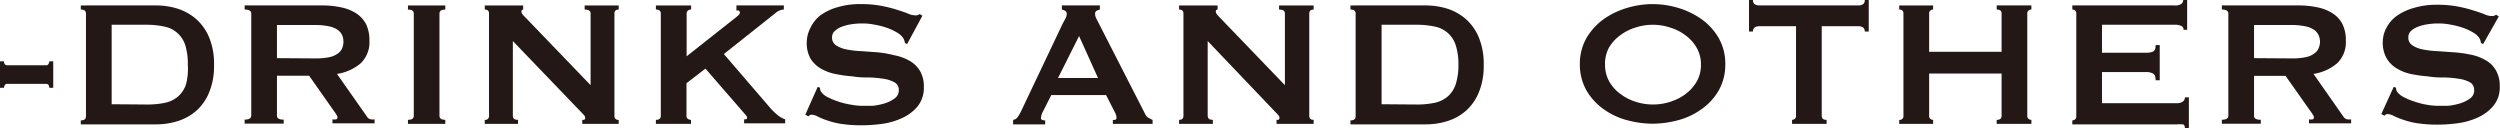
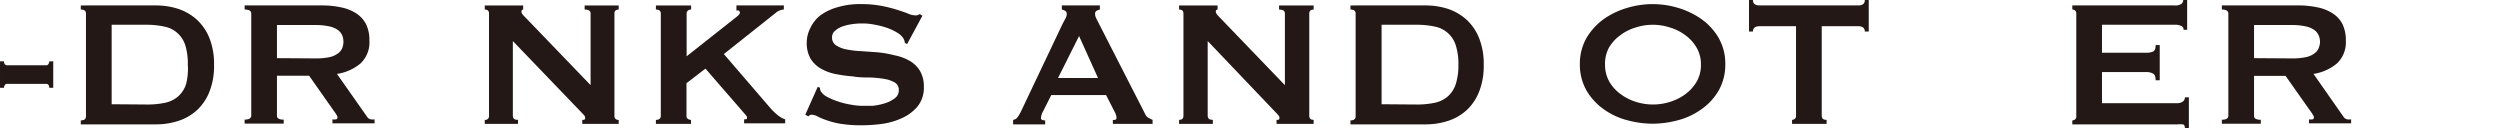
<svg xmlns="http://www.w3.org/2000/svg" viewBox="0 0 188.75 9.67">
  <g fill="#231815" transform="translate(-.82 -3.82)">
    <path d="m1.38 10.15a.21.21 0 0 0 -.2.1.41.41 0 0 0 -.06.2h-.3v-2h.3c0 .2.09.3.26.3h2.9a.2.2 0 0 0 .2-.1.41.41 0 0 0 .06-.2h.3v2h-.3c0-.2-.09-.3-.26-.3z" />
    <path d="m12.56 4.23a5.49 5.49 0 0 1 1.75.27 4 4 0 0 1 1.4.83 3.82 3.82 0 0 1 .93 1.39 5.2 5.2 0 0 1 .34 2 5.2 5.2 0 0 1 -.34 2 3.78 3.78 0 0 1 -.93 1.4 3.86 3.86 0 0 1 -1.4.82 5.49 5.49 0 0 1 -1.75.27h-5.64v-.3c.26 0 .39-.1.39-.31v-7.76q0-.3-.39-.3v-.31zm-.68 7.48a6.41 6.41 0 0 0 1.4-.13 2.21 2.21 0 0 0 1-.49 2.12 2.12 0 0 0 .59-.92 4.73 4.73 0 0 0 .13-1.47 4.66 4.66 0 0 0 -.19-1.46 2.06 2.06 0 0 0 -1.57-1.41 6.37 6.37 0 0 0 -1.4-.14h-2.59v6z" />
    <path d="m25.11 4.23a6.74 6.74 0 0 1 1.48.15 3.25 3.25 0 0 1 1.14.46 2.18 2.18 0 0 1 .73.81 2.73 2.73 0 0 1 .25 1.23 2.19 2.19 0 0 1 -.66 1.72 3.57 3.57 0 0 1 -1.79.8l2.27 3.23a.43.43 0 0 0 .28.2 1 1 0 0 0 .29 0v.3h-3.18v-.3a.72.72 0 0 0 .27 0c.07 0 .11-.08.11-.14a.32.32 0 0 0 -.07-.19 2.2 2.2 0 0 0 -.2-.3l-1.87-2.66h-2.43v3a.24.24 0 0 0 .11.23.72.72 0 0 0 .4.08v.3h-2.95v-.3c.33 0 .5-.1.5-.31v-7.7c0-.2-.17-.3-.5-.3v-.31zm-.44 4a4.88 4.88 0 0 0 1-.09 1.65 1.65 0 0 0 .64-.27.93.93 0 0 0 .34-.4 1.3 1.3 0 0 0 0-1 1.06 1.06 0 0 0 -.34-.4 1.82 1.82 0 0 0 -.64-.26 4.81 4.81 0 0 0 -1-.1h-2.94v2.5z" />
-     <path d="m31.62 12.87c.29 0 .44-.1.44-.31v-7.72c0-.2-.15-.3-.44-.3v-.31h2.82v.31c-.29 0-.44.1-.44.3v7.72c0 .21.15.31.44.31v.3h-2.82z" />
    <path d="m37.42 12.87a.28.28 0 0 0 .32-.31v-7.72c0-.2-.11-.3-.32-.3v-.31h2.9v.31c-.09 0-.13.06-.13.17s.11.25.34.47l4.88 5.07v-5.41q0-.3-.45-.3v-.31h2.57v.31c-.21 0-.32.1-.32.3v7.72a.28.28 0 0 0 .32.31v.3h-2.75v-.3c.14 0 .22 0 .22-.15s-.09-.21-.27-.4l-5.19-5.4v5.64c0 .21.13.31.39.31v.3h-2.51z" />
    <path d="m52.65 12.56a.25.25 0 0 0 .1.23.41.41 0 0 0 .24.08v.3h-2.65v-.3c.24 0 .37-.1.37-.31v-7.72c0-.2-.13-.3-.37-.3v-.31h2.66v.31a.35.35 0 0 0 -.24.08.25.25 0 0 0 -.1.22v3.23l3.51-2.77a4.83 4.83 0 0 0 .37-.3c.09-.08.14-.15.14-.21a.19.19 0 0 0 -.08-.17.35.35 0 0 0 -.18 0v-.39h3.58v.31a1 1 0 0 0 -.61.25l-3.92 3.11 3.53 4.1a5 5 0 0 0 .52.5 1.82 1.82 0 0 0 .58.33v.3h-3.1v-.3c.15 0 .22 0 .22-.12s-.08-.18-.24-.37l-2.9-3.34-1.43 1.1z" />
    <path d="m62.56 10.37.17.08a.51.51 0 0 0 .07.28 1.25 1.25 0 0 0 .46.4 4.93 4.93 0 0 0 .8.34 5.75 5.75 0 0 0 1 .25 4.86 4.86 0 0 0 .88.09h.75a4.63 4.63 0 0 0 .9-.18 2.45 2.45 0 0 0 .76-.37.74.74 0 0 0 .33-.63.64.64 0 0 0 -.3-.58 2.37 2.37 0 0 0 -.78-.27 8.5 8.5 0 0 0 -1.11-.11c-.41 0-.83 0-1.26-.08a10.49 10.49 0 0 1 -1.27-.17 3.58 3.58 0 0 1 -1.16-.42 2.18 2.18 0 0 1 -.8-.78 2.39 2.39 0 0 1 -.27-1.22 2.39 2.39 0 0 1 .24-1 2.7 2.7 0 0 1 .76-1 4.09 4.09 0 0 1 1.27-.62 5.93 5.93 0 0 1 1.84-.25 7.85 7.85 0 0 1 1.56.14 9.58 9.58 0 0 1 1.15.29c.32.1.59.19.81.28a1.42 1.42 0 0 0 .56.14.48.48 0 0 0 .34-.1l.2.13-1.15 2.13-.17-.07a.86.86 0 0 0 -.14-.39 1.39 1.39 0 0 0 -.45-.4 3.92 3.92 0 0 0 -.74-.35 5.88 5.88 0 0 0 -.92-.24 4.66 4.66 0 0 0 -1-.1 5.32 5.32 0 0 0 -.78.06 3.79 3.79 0 0 0 -.72.18 1.63 1.63 0 0 0 -.53.32.61.61 0 0 0 -.22.48.68.68 0 0 0 .3.61 2.16 2.16 0 0 0 .78.31 6.91 6.91 0 0 0 1.11.13l1.26.09a8.83 8.83 0 0 1 1.29.23 3.59 3.59 0 0 1 1.11.41 2.15 2.15 0 0 1 .78.75 2.3 2.3 0 0 1 .3 1.24 2.22 2.22 0 0 1 -.47 1.45 3.23 3.23 0 0 1 -1.17.88 5.22 5.22 0 0 1 -1.5.44 11.8 11.8 0 0 1 -1.51.11 10.47 10.47 0 0 1 -1.62-.11 6.32 6.32 0 0 1 -1.09-.28 5 5 0 0 1 -.69-.29 1 1 0 0 0 -.44-.12.28.28 0 0 0 -.22.13l-.24-.13z" />
    <path d="m77.31 12.87a.49.49 0 0 0 .35-.22 3.48 3.48 0 0 0 .25-.43l3.14-6.61.22-.41a.74.74 0 0 0 .09-.32.26.26 0 0 0 -.12-.24 1.09 1.09 0 0 0 -.25-.1v-.31h2.87v.31a1.17 1.17 0 0 0 -.24.09.25.25 0 0 0 -.12.25.66.66 0 0 0 .06.27q.06.13.18.36l3.54 6.92a.56.56 0 0 0 .23.27 2.5 2.5 0 0 0 .33.17v.3h-3v-.3a.41.41 0 0 0 .17 0 .18.18 0 0 0 .11-.15 1.08 1.08 0 0 0 -.14-.45l-.65-1.27h-4.14l-.61 1.21a1.32 1.32 0 0 0 -.17.51c0 .13.1.19.32.19v.3h-2.42zm6.41-3.16-1.43-3.17-1.59 3.17z" />
    <path d="m89.84 12.87c.22 0 .33-.1.33-.31v-7.72q0-.3-.33-.3v-.31h2.91v.31c-.09 0-.14.06-.14.17s.12.25.34.47l4.88 5.07v-5.41c0-.2-.14-.3-.44-.3v-.31h2.61v.31q-.33 0-.33.3v7.72c0 .21.11.31.33.31v.3h-2.8v-.3c.15 0 .22 0 .22-.15s-.09-.21-.27-.4l-5.15-5.4v5.64c0 .21.13.31.39.31v.3h-2.55z" />
    <path d="m108.42 4.23a5.49 5.49 0 0 1 1.75.27 4 4 0 0 1 1.4.83 3.82 3.82 0 0 1 .93 1.39 5.2 5.2 0 0 1 .34 2 5.2 5.2 0 0 1 -.34 2 3.78 3.78 0 0 1 -.93 1.4 3.86 3.86 0 0 1 -1.4.82 5.49 5.49 0 0 1 -1.75.27h-5.64v-.3c.26 0 .39-.1.39-.31v-7.76q0-.3-.39-.3v-.31zm-.68 7.48a6.41 6.41 0 0 0 1.4-.13 2.21 2.21 0 0 0 1-.49 2.12 2.12 0 0 0 .59-.92 4.7 4.7 0 0 0 .2-1.47 4.63 4.63 0 0 0 -.2-1.46 2.06 2.06 0 0 0 -1.57-1.41 6.37 6.37 0 0 0 -1.4-.14h-2.63v6z" />
    <path d="m125.59 4.13a6.74 6.74 0 0 1 1.91.28 6.08 6.08 0 0 1 1.76.84 4.56 4.56 0 0 1 1.31 1.42 3.9 3.9 0 0 1 .51 2 3.94 3.94 0 0 1 -.51 2 4.42 4.42 0 0 1 -1.31 1.41 5.35 5.35 0 0 1 -1.76.82 7.5 7.5 0 0 1 -1.91.26 7.43 7.43 0 0 1 -1.9-.26 5.31 5.31 0 0 1 -1.77-.82 4.54 4.54 0 0 1 -1.31-1.41 3.94 3.94 0 0 1 -.51-2 3.9 3.9 0 0 1 .51-2 4.68 4.68 0 0 1 1.31-1.42 6 6 0 0 1 1.77-.84 6.68 6.68 0 0 1 1.9-.28zm0 1.56a4.15 4.15 0 0 0 -1.29.21 3.63 3.63 0 0 0 -1.16.59 3 3 0 0 0 -.85.94 2.55 2.55 0 0 0 -.29 1.27 2.59 2.59 0 0 0 .32 1.28 3.06 3.06 0 0 0 .85.94 3.85 3.85 0 0 0 1.16.59 4.26 4.26 0 0 0 2.58 0 3.9 3.9 0 0 0 1.17-.59 3.16 3.16 0 0 0 .84-.94 2.48 2.48 0 0 0 .32-1.28 2.45 2.45 0 0 0 -.32-1.27 3 3 0 0 0 -.84-.94 3.68 3.68 0 0 0 -1.17-.59 4.15 4.15 0 0 0 -1.32-.21z" />
    <path d="m138.36 12.56c0 .21.12.31.37.31v.3h-2.61v-.3a.34.34 0 0 0 .21-.08.27.27 0 0 0 .09-.23v-6.76h-2.8a.64.64 0 0 0 -.3.08.35.35 0 0 0 -.15.32h-.3v-2.38h.3a.35.35 0 0 0 .15.33.64.64 0 0 0 .3.08h7.54a.61.61 0 0 0 .3-.08.35.35 0 0 0 .15-.33h.3v2.38h-.3a.35.35 0 0 0 -.15-.32.61.61 0 0 0 -.3-.08h-2.8z" />
-     <path d="m151.94 4.84c0-.2-.12-.3-.37-.3v-.31h2.62v.31a.32.32 0 0 0 -.22.08.27.27 0 0 0 -.09.22v7.72a.27.27 0 0 0 .09.23.37.37 0 0 0 .22.08v.3h-2.62v-.3c.25 0 .37-.1.37-.31v-3.19h-5.47v3.19a.27.27 0 0 0 .09.23.32.32 0 0 0 .21.08v.3h-2.56v-.3a.28.28 0 0 0 .32-.31v-7.72c0-.2-.11-.3-.32-.3v-.31h2.56v.31a.28.28 0 0 0 -.21.08.27.27 0 0 0 -.09.22v2.89h5.47z" />
    <path d="m165.68 6.07a.3.3 0 0 0 -.15-.28 1 1 0 0 0 -.5-.1h-5.51v2.11h3.34a1.21 1.21 0 0 0 .52-.09c.13-.06.19-.22.19-.49h.31v2.66h-.31c0-.26-.06-.43-.19-.5a1 1 0 0 0 -.52-.12h-3.34v2.35h5.68a.7.7 0 0 0 .42-.12.38.38 0 0 0 .16-.32h.3v2.33h-.3c0-.17-.05-.27-.16-.29a2.3 2.3 0 0 0 -.42 0h-7.92v-.3a.32.32 0 0 0 .21-.08.27.27 0 0 0 .09-.23v-7.76a.27.27 0 0 0 -.09-.22.28.28 0 0 0 -.21-.08v-.31h7.72a.79.79 0 0 0 .5-.11.34.34 0 0 0 .15-.3h.3v2.25z" />
    <path d="m174.33 4.23a6.74 6.74 0 0 1 1.48.15 3.25 3.25 0 0 1 1.14.46 2.1 2.1 0 0 1 .73.81 2.73 2.73 0 0 1 .25 1.23 2.19 2.19 0 0 1 -.66 1.72 3.58 3.58 0 0 1 -1.78.8l2.26 3.23a.45.45 0 0 0 .28.2 1.08 1.08 0 0 0 .3 0v.3h-3.18v-.3a.67.67 0 0 0 .26 0c.07 0 .11-.08.11-.14a.32.32 0 0 0 -.07-.19 2.2 2.2 0 0 0 -.2-.3l-1.87-2.65h-2.38v3a.24.24 0 0 0 .11.23.72.72 0 0 0 .4.08v.3h-2.94v-.3c.32 0 .49-.1.49-.31v-7.71c0-.2-.17-.3-.49-.3v-.31zm-.44 4a4.82 4.82 0 0 0 1-.09 1.58 1.58 0 0 0 .64-.27.87.87 0 0 0 .34-.4 1.19 1.19 0 0 0 0-1 1 1 0 0 0 -.34-.4 1.74 1.74 0 0 0 -.64-.26 4.74 4.74 0 0 0 -1-.1h-2.89v2.5z" />
-     <path d="m181.55 10.37.17.08a.61.61 0 0 0 .07.28 1.3 1.3 0 0 0 .47.4 4.58 4.58 0 0 0 .8.34 5.64 5.64 0 0 0 .94.25 5.06 5.06 0 0 0 .89.09h.74a4.73 4.73 0 0 0 .91-.18 2.56 2.56 0 0 0 .76-.37.73.73 0 0 0 .32-.63.66.66 0 0 0 -.29-.58 2.35 2.35 0 0 0 -.79-.27 8.34 8.34 0 0 0 -1.1-.11c-.41 0-.84 0-1.27-.08a10.33 10.33 0 0 1 -1.26-.17 3.4 3.4 0 0 1 -1.11-.42 2.18 2.18 0 0 1 -.78-.76 2.39 2.39 0 0 1 -.3-1.27 2.27 2.27 0 0 1 .25-1 2.56 2.56 0 0 1 .75-.91 4.14 4.14 0 0 1 1.3-.63 5.91 5.91 0 0 1 1.83-.25 8 8 0 0 1 1.57.14 9.38 9.38 0 0 1 1.14.29c.33.1.6.19.82.28a1.38 1.38 0 0 0 .55.14.45.45 0 0 0 .34-.1l.21.13-1.18 2.08-.17-.07a.86.86 0 0 0 -.13-.39 1.39 1.39 0 0 0 -.45-.4 3.92 3.92 0 0 0 -.74-.35 6.18 6.18 0 0 0 -.92-.24 4.75 4.75 0 0 0 -1-.1 5.19 5.19 0 0 0 -.77.06 3.44 3.44 0 0 0 -.72.18 1.58 1.58 0 0 0 -.54.32.63.63 0 0 0 -.21.48.68.68 0 0 0 .3.61 2.16 2.16 0 0 0 .78.31 6.78 6.78 0 0 0 1.1.13l1.27.09a9 9 0 0 1 1.27.18 3.44 3.44 0 0 1 1.1.41 2 2 0 0 1 .78.75 2.3 2.3 0 0 1 .3 1.24 2.16 2.16 0 0 1 -.47 1.45 3.28 3.28 0 0 1 -1.16.88 5.38 5.38 0 0 1 -1.51.44 11.53 11.53 0 0 1 -1.5.11 10.28 10.28 0 0 1 -1.62-.11 6.32 6.32 0 0 1 -1.09-.28 5 5 0 0 1 -.69-.29 1.08 1.08 0 0 0 -.44-.12.28.28 0 0 0 -.22.13l-.24-.13z" />
  </g>
</svg>